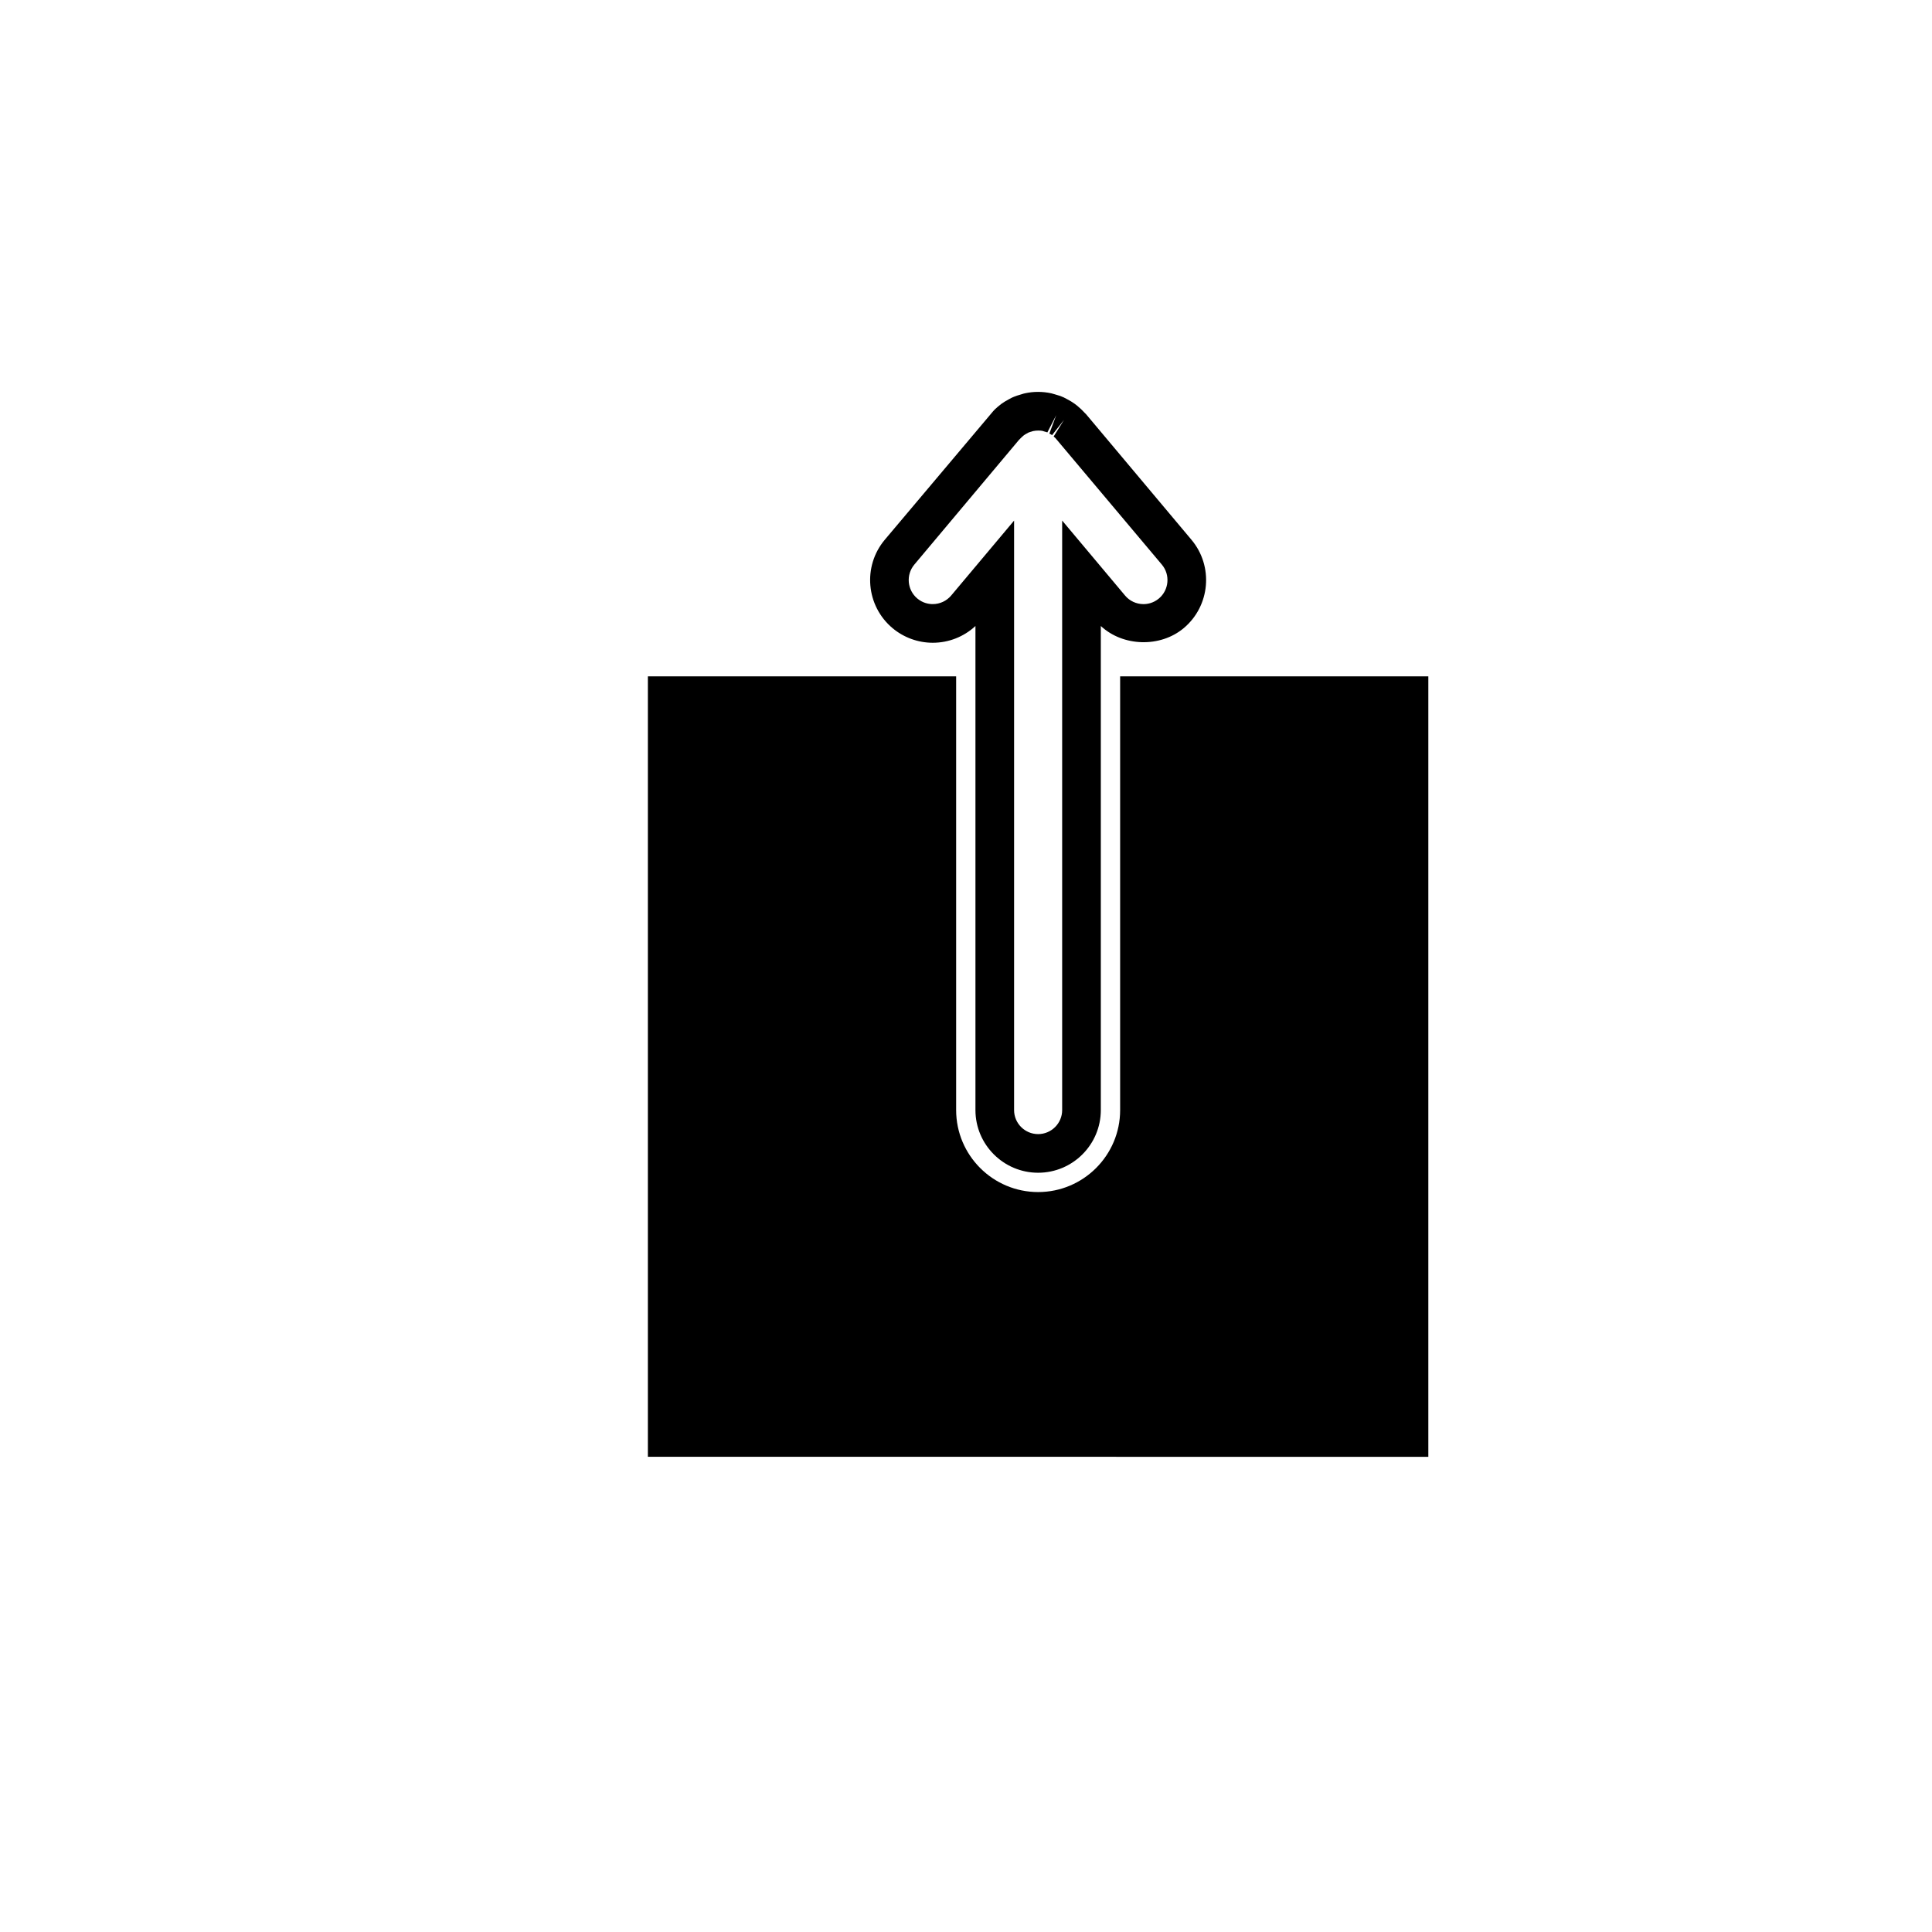
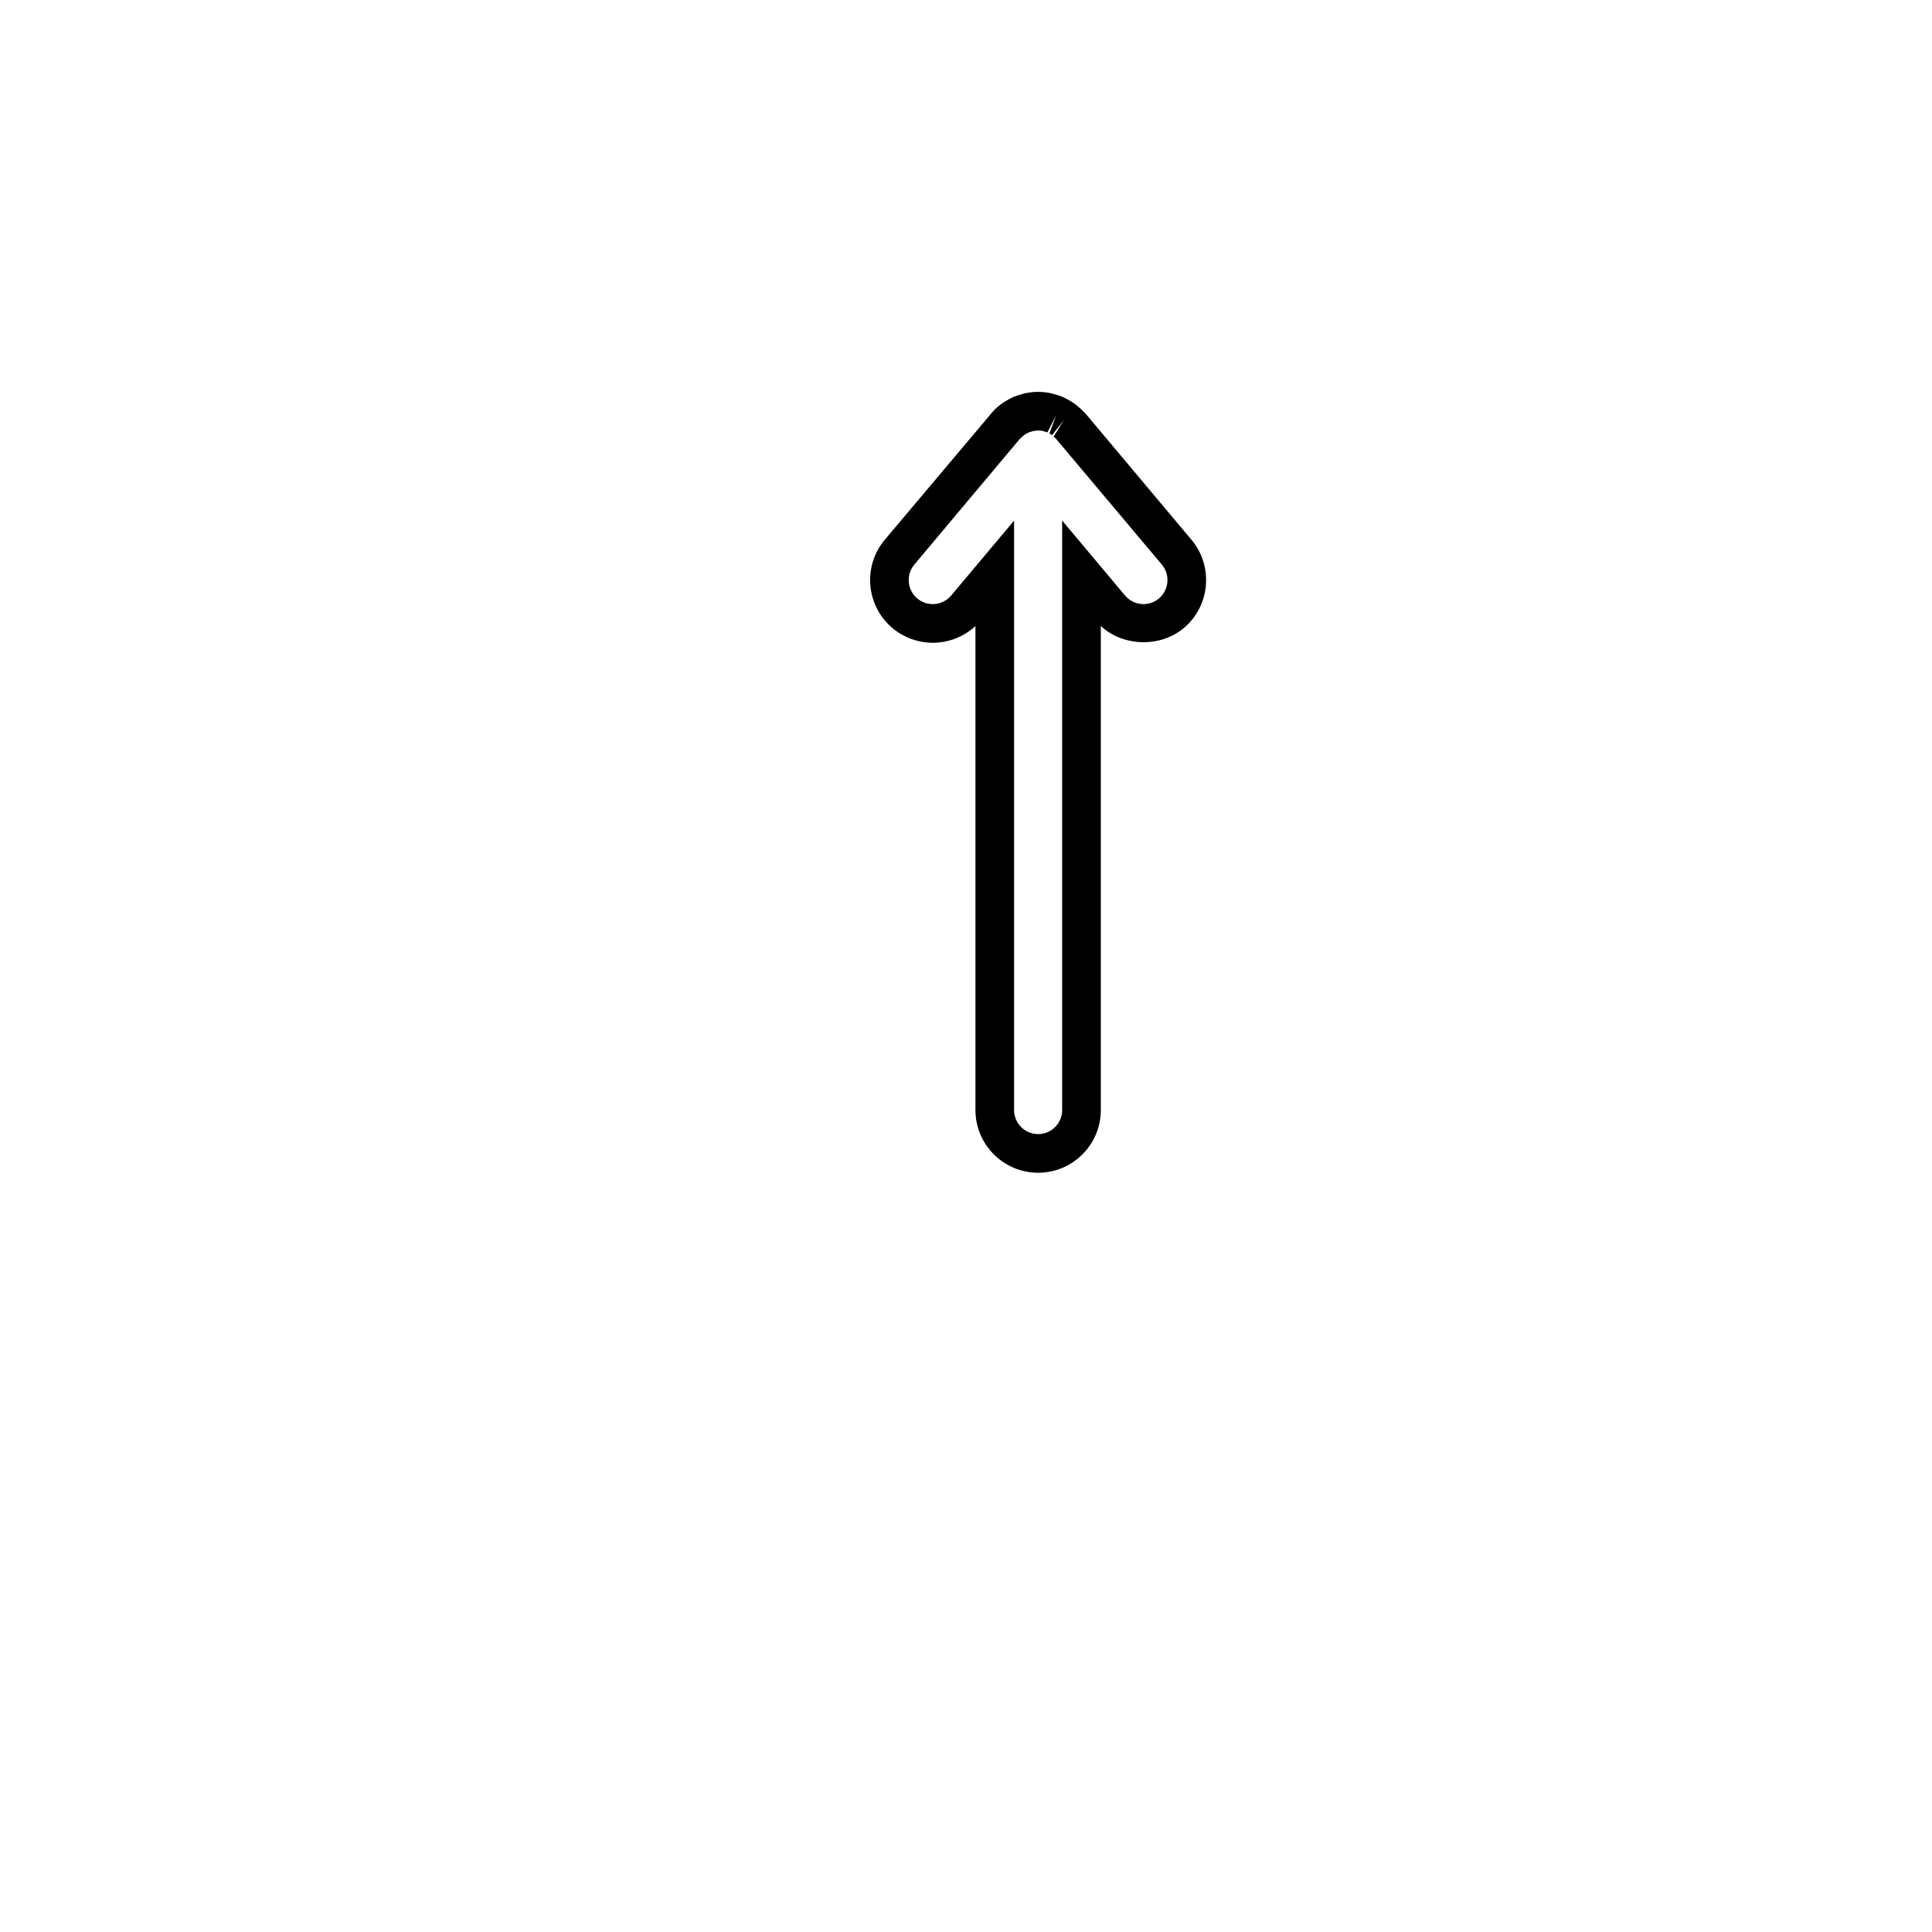
<svg xmlns="http://www.w3.org/2000/svg" version="1.1" id="Layer_1" x="0px" y="0px" width="100px" height="100px" viewBox="0 0 100 100" enable-background="new 0 0 100 100" xml:space="preserve">
  <g>
    <path d="M53.733,60.701c-1.789,0-3.244-1.455-3.244-3.243V32.402c-0.597,0.555-1.383,0.867-2.209,0.867c0,0,0,0,0,0   c-0.76,0-1.5-0.269-2.084-0.758c-1.371-1.151-1.551-3.202-0.401-4.572l5.609-6.653c0.024-0.036,0.128-0.136,0.236-0.228   c0.079-0.067,0.134-0.113,0.191-0.154c0.121-0.087,0.246-0.162,0.375-0.231c0.081-0.045,0.128-0.071,0.178-0.094   c0.173-0.078,0.331-0.128,0.494-0.173c0.057-0.02,0.12-0.038,0.184-0.051c0.432-0.094,0.893-0.097,1.355,0.003l0.176,0.05   c0.15,0.041,0.312,0.093,0.464,0.161c0.075,0.036,0.125,0.063,0.174,0.091c0.154,0.082,0.282,0.158,0.404,0.247   c0.06,0.043,0.119,0.093,0.179,0.145c0.116,0.098,0.225,0.2,0.323,0.31l0.073,0.072l5.46,6.505   c1.149,1.369,0.971,3.419-0.398,4.571c-1.221,1.023-3.148,0.958-4.294-0.108v25.056C56.978,59.246,55.522,60.701,53.733,60.701z    M52.489,26.946v30.512c0,0.686,0.559,1.243,1.244,1.243s1.244-0.558,1.244-1.243V26.944l3.255,3.88   c0.236,0.283,0.585,0.445,0.954,0.445c0.206,0,0.512-0.051,0.8-0.292c0.523-0.441,0.593-1.228,0.152-1.752l-5.505-6.544   c-0.021-0.024-0.058-0.057-0.096-0.088l0.534-0.858l-0.616,0.787c-0.043-0.031-0.091-0.057-0.14-0.083l0.354-0.947l-0.458,0.889   c-0.03-0.014-0.092-0.03-0.152-0.046l-0.113-0.035c-0.092-0.016-0.291-0.028-0.477,0.013l-0.078,0.025   c-0.046,0.013-0.108,0.029-0.167,0.055c-0.124,0.07-0.177,0.099-0.225,0.133c-0.111,0.096-0.15,0.132-0.186,0.171l-0.078,0.079   l-5.41,6.447c-0.441,0.526-0.372,1.313,0.154,1.755c0.286,0.239,0.593,0.29,0.799,0.29l0,0c0.369,0,0.717-0.162,0.954-0.444   L52.489,26.946z" />
  </g>
  <g>
-     <path d="M57.978,35.008v22.45c0,2.34-1.904,4.243-4.244,4.243s-4.244-1.903-4.244-4.243v-22.45H33.534v40.396H73.93V35.008H57.978z   " />
-   </g>
+     </g>
</svg>